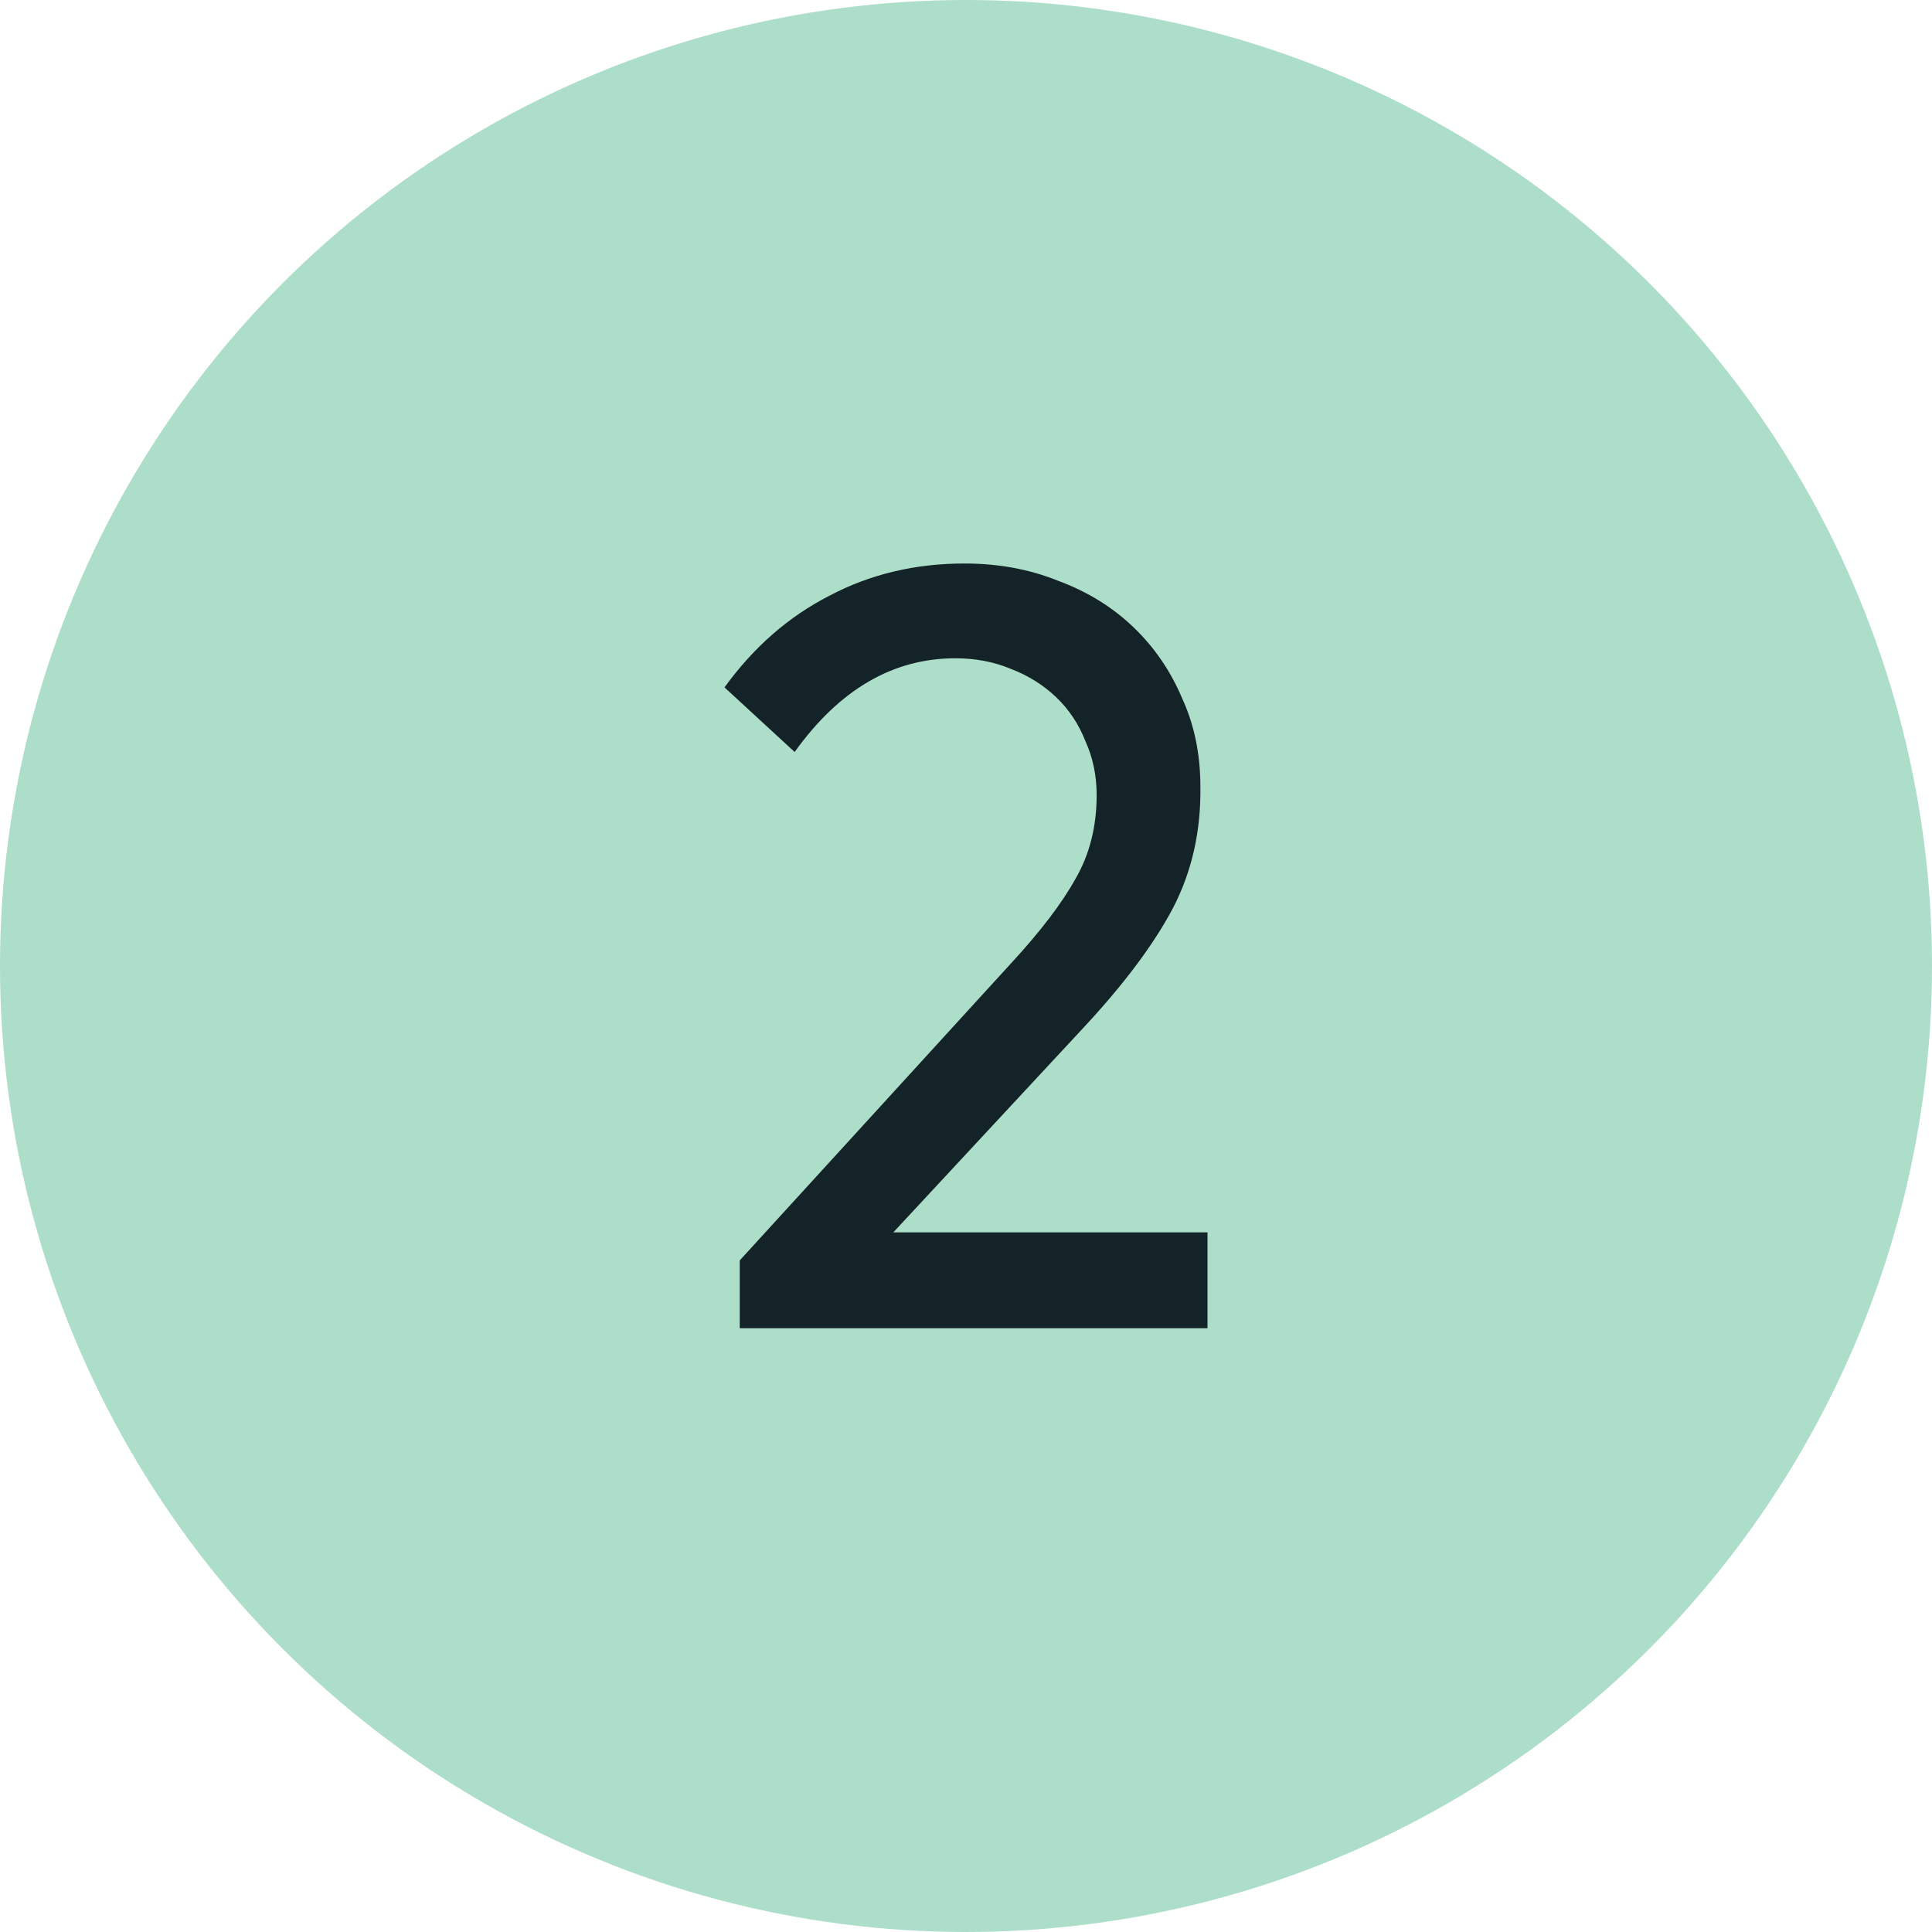
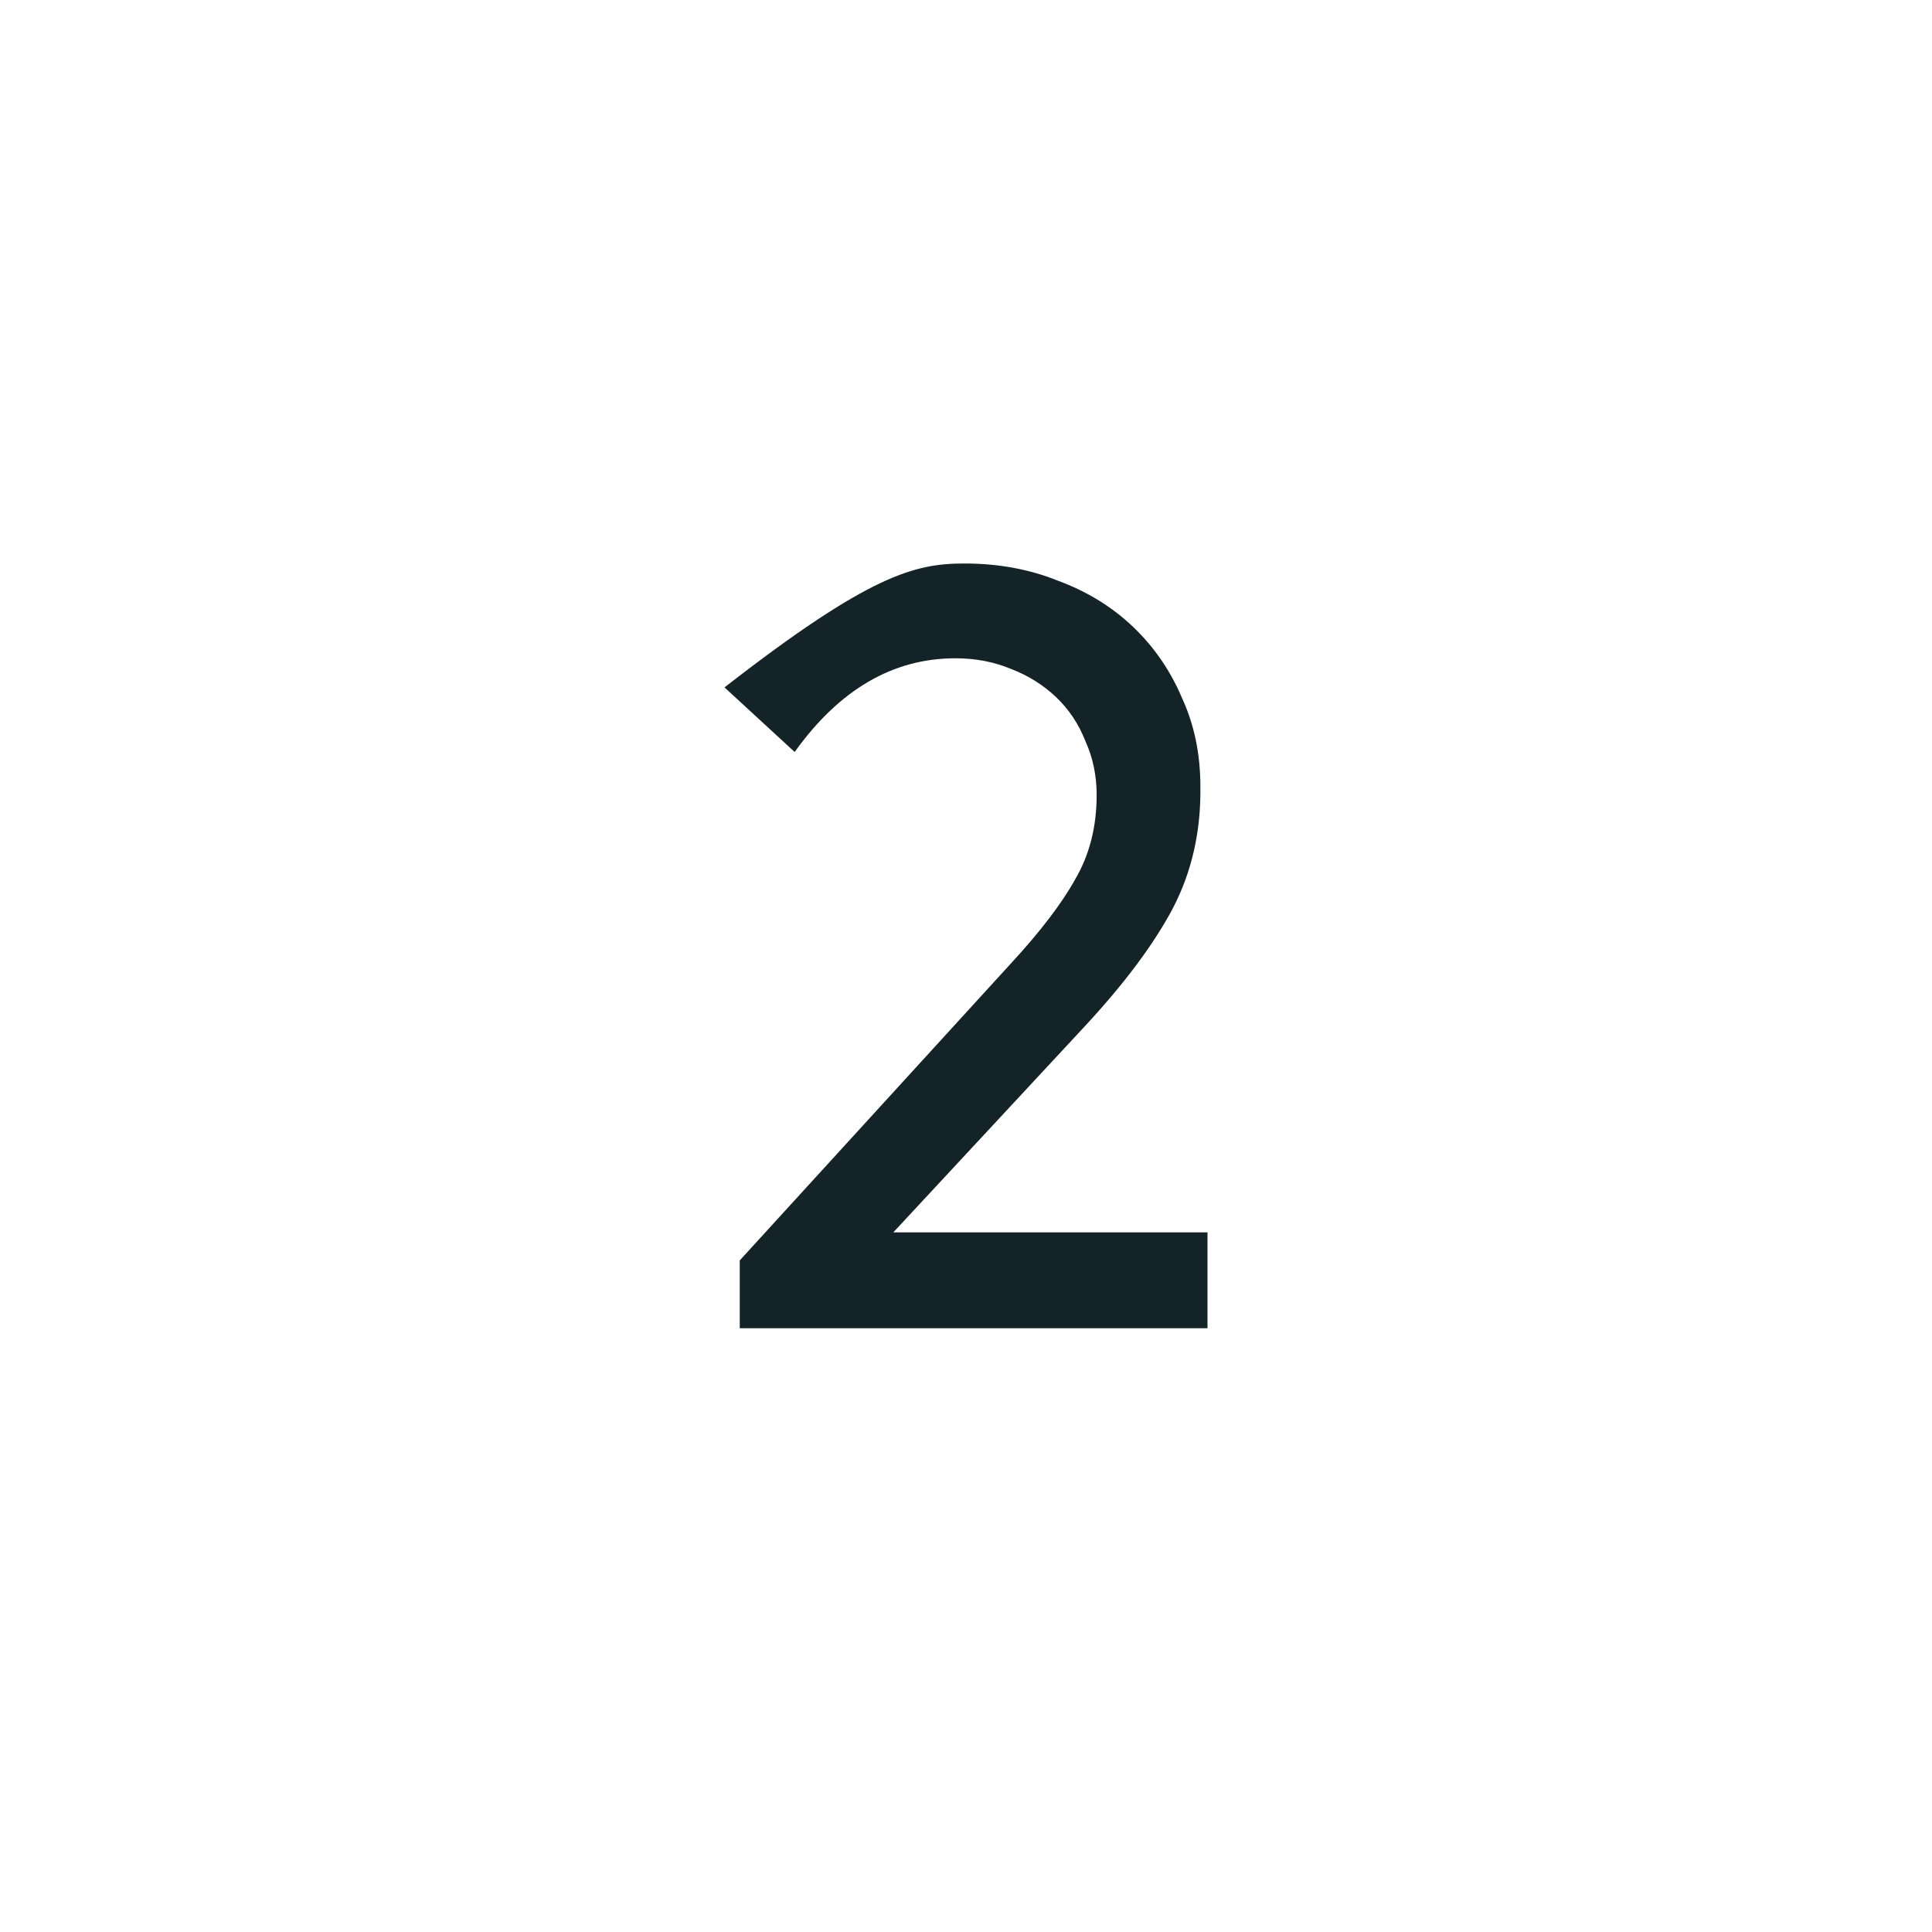
<svg xmlns="http://www.w3.org/2000/svg" width="48" height="48" viewBox="0 0 48 48" fill="none">
-   <circle cx="24" cy="24" r="24" fill="#ADDEC9" />
-   <path d="M29.823 19.539C29.84 20.645 29.613 21.654 29.141 22.563C28.669 23.455 27.937 24.437 26.943 25.507L22.194 30.618H30V33H18.379V31.314L25.124 23.928C25.848 23.143 26.379 22.447 26.716 21.841C27.07 21.234 27.246 20.538 27.246 19.753C27.246 19.272 27.154 18.826 26.968 18.416C26.8 17.987 26.556 17.622 26.236 17.318C25.916 17.015 25.545 16.783 25.124 16.622C24.703 16.444 24.24 16.355 23.735 16.355C22.185 16.355 20.855 17.131 19.743 18.683L18 17.078C18.724 16.078 19.592 15.32 20.602 14.803C21.613 14.268 22.733 14 23.962 14C24.804 14 25.579 14.143 26.286 14.428C27.011 14.696 27.634 15.079 28.156 15.579C28.678 16.078 29.082 16.667 29.368 17.345C29.672 18.005 29.823 18.737 29.823 19.539Z" fill="#142328" />
+   <path d="M29.823 19.539C29.84 20.645 29.613 21.654 29.141 22.563C28.669 23.455 27.937 24.437 26.943 25.507L22.194 30.618H30V33H18.379V31.314L25.124 23.928C25.848 23.143 26.379 22.447 26.716 21.841C27.07 21.234 27.246 20.538 27.246 19.753C27.246 19.272 27.154 18.826 26.968 18.416C26.8 17.987 26.556 17.622 26.236 17.318C25.916 17.015 25.545 16.783 25.124 16.622C24.703 16.444 24.24 16.355 23.735 16.355C22.185 16.355 20.855 17.131 19.743 18.683L18 17.078C21.613 14.268 22.733 14 23.962 14C24.804 14 25.579 14.143 26.286 14.428C27.011 14.696 27.634 15.079 28.156 15.579C28.678 16.078 29.082 16.667 29.368 17.345C29.672 18.005 29.823 18.737 29.823 19.539Z" fill="#142328" />
</svg>